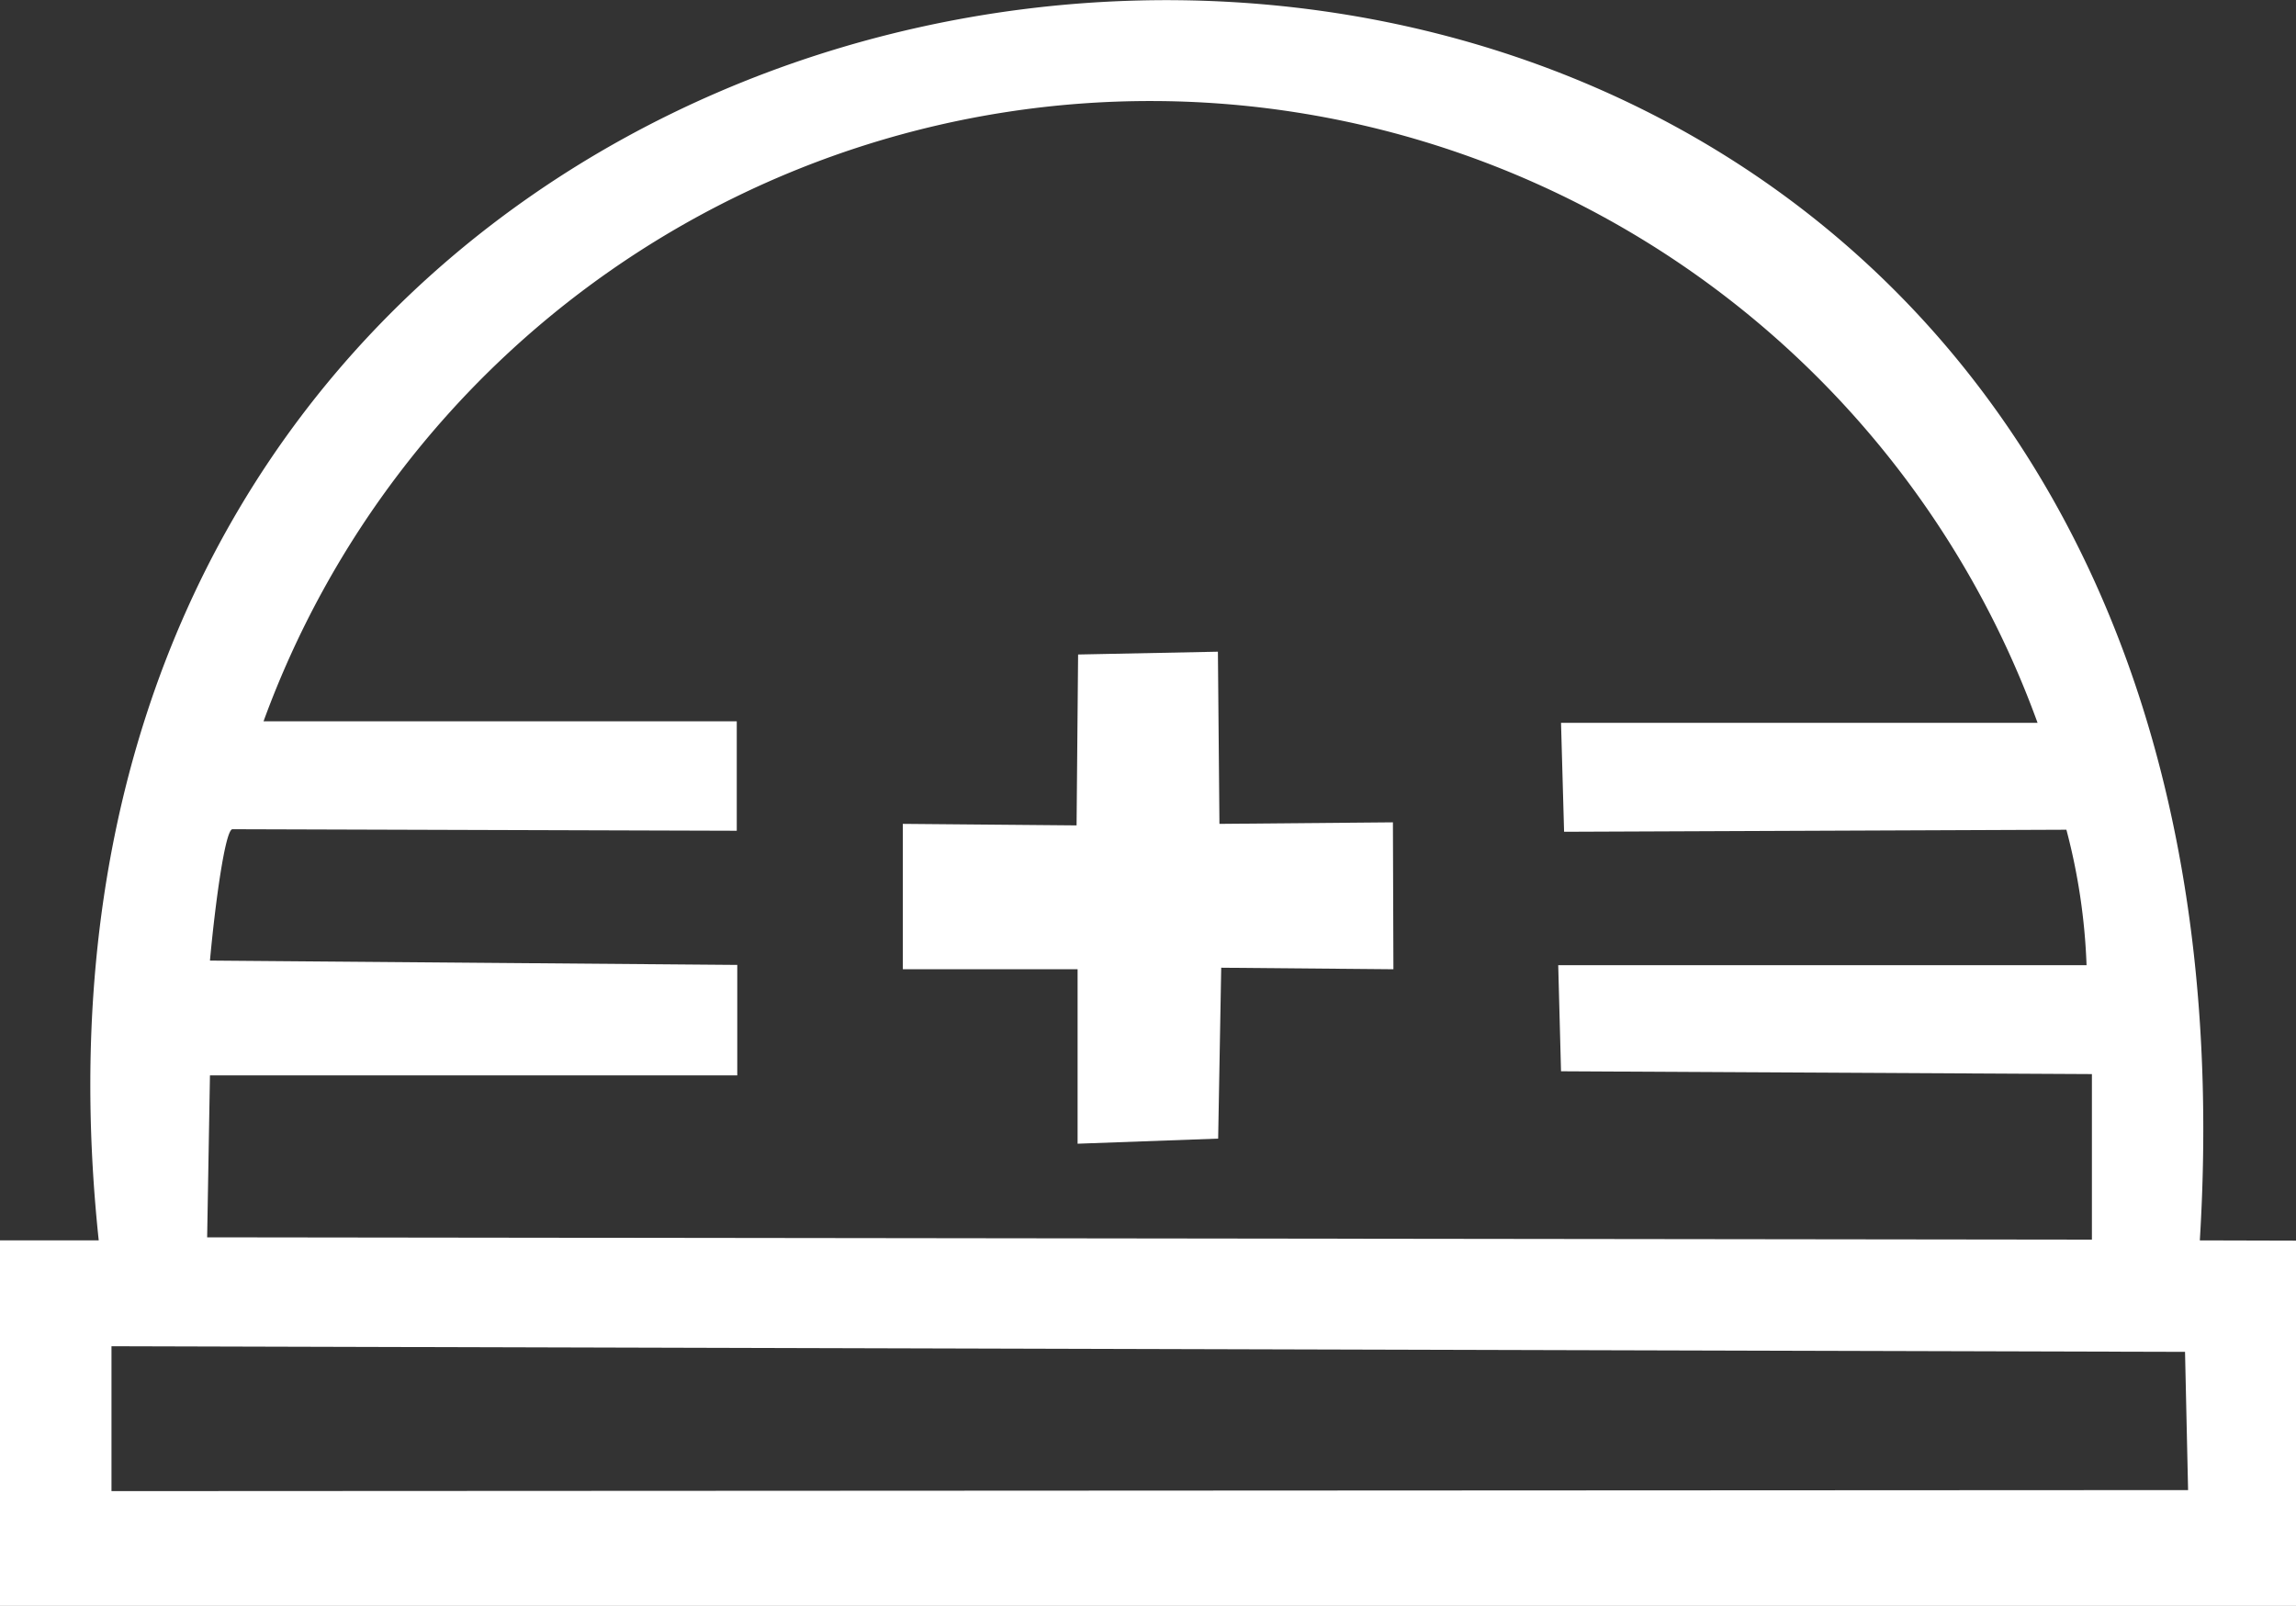
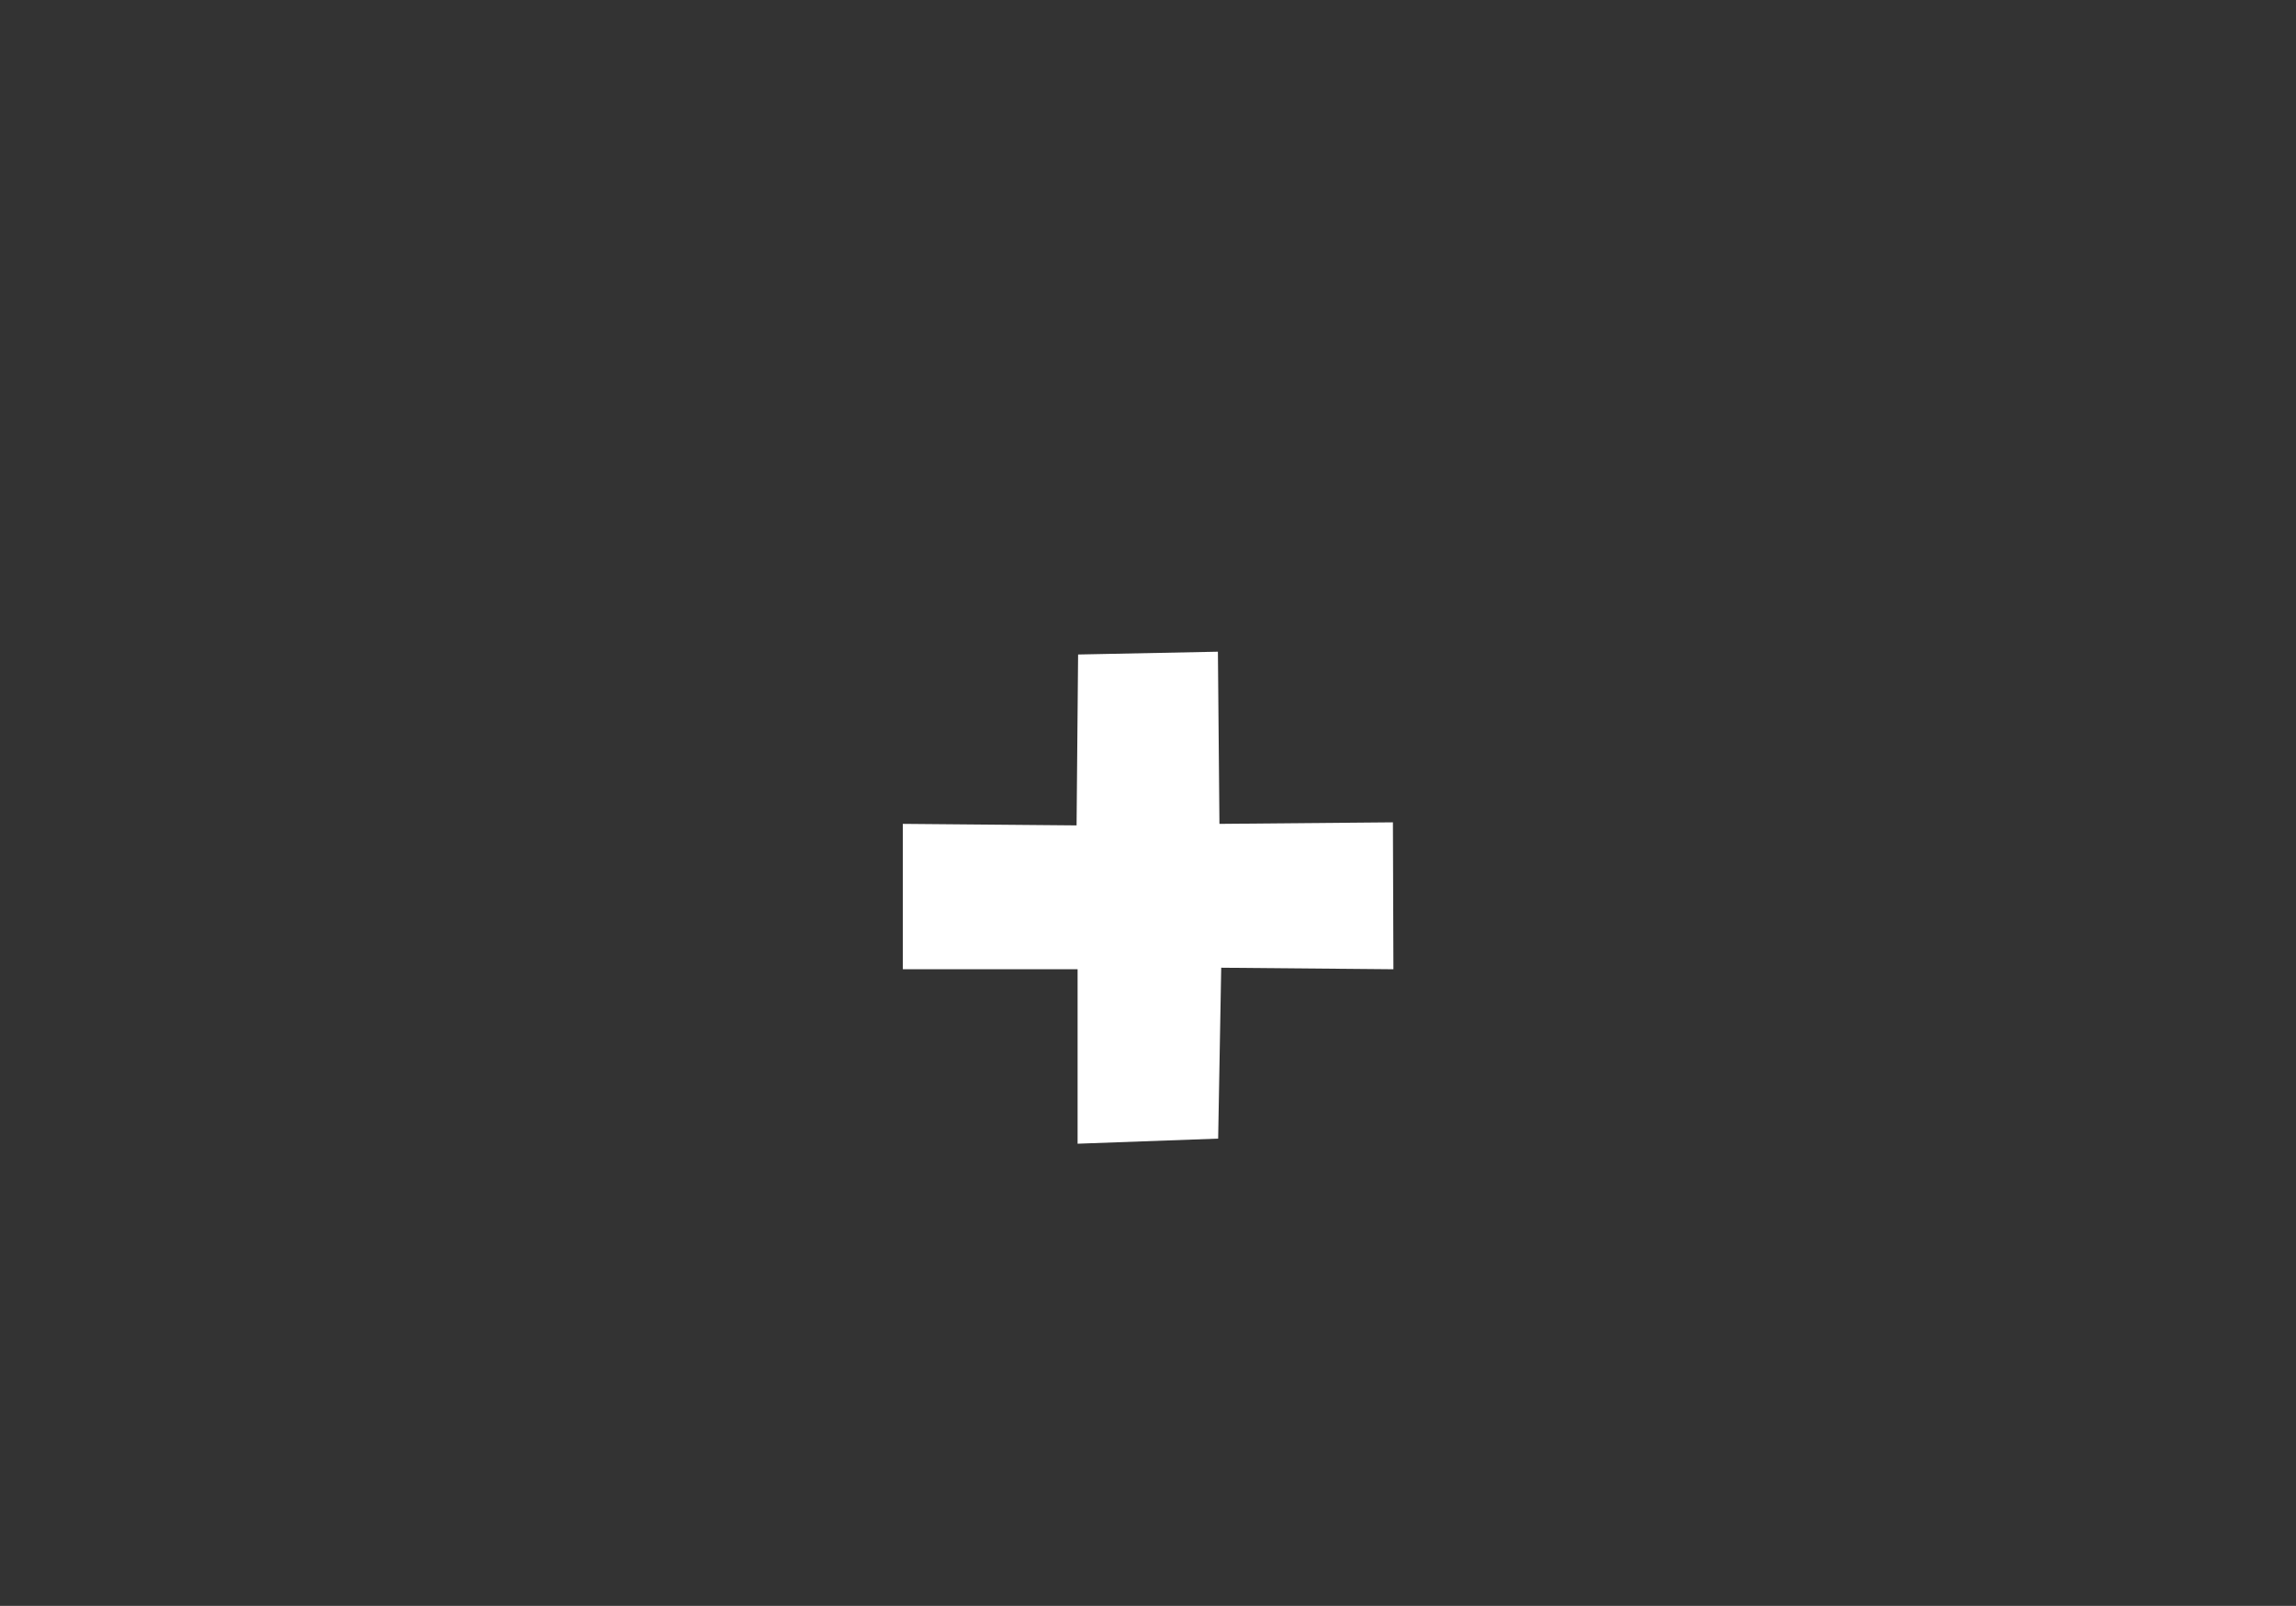
<svg xmlns="http://www.w3.org/2000/svg" viewBox="0 0 90 62.96">
  <rect x="0" y="0" width="90" height="62.96" fill="#333333" stroke="none" />
  <defs>
    <style>.cls-1,.cls-2{fill:#fff;}.cls-1{fill-rule:evenodd;}</style>
  </defs>
  <g id="レイヤー_2" data-name="レイヤー 2">
    <g id="レイヤー_2-2" data-name="レイヤー 2">
-       <path class="cls-1" d="M86.23,48.63c4.17-67.88-88.9-61.71-82.36,0L0,48.63V63H90V48.64Zm-78-6.47,20.67,0c0-1.45,0-2.89,0-4.33L8.23,37.66c.21-2.29.6-5.13.88-5.15l19.77.06c0-1.43,0-2.86,0-4.29l-18.55,0a37,37,0,0,1,69.54.06H61.19l.12,4.27L81,32.53a24.06,24.06,0,0,1,.79,5.31l-20.71,0,.11,4.16L82,42.11l0,6.49L8.12,48.51ZM4.37,58.46c0-1.89,0-3.79,0-5.68L85.65,53l.12,5.42Z" />
      <path id="十字" class="cls-2" d="M54.62,38l-6.75-.06-.12,6.7-5.51.2,0-6.84-6.85,0c0-1.9,0-3.8,0-5.7l6.81.06.06-6.7,5.48-.11.06,6.75,6.8-.06Z" />
    </g>
  </g>
</svg>